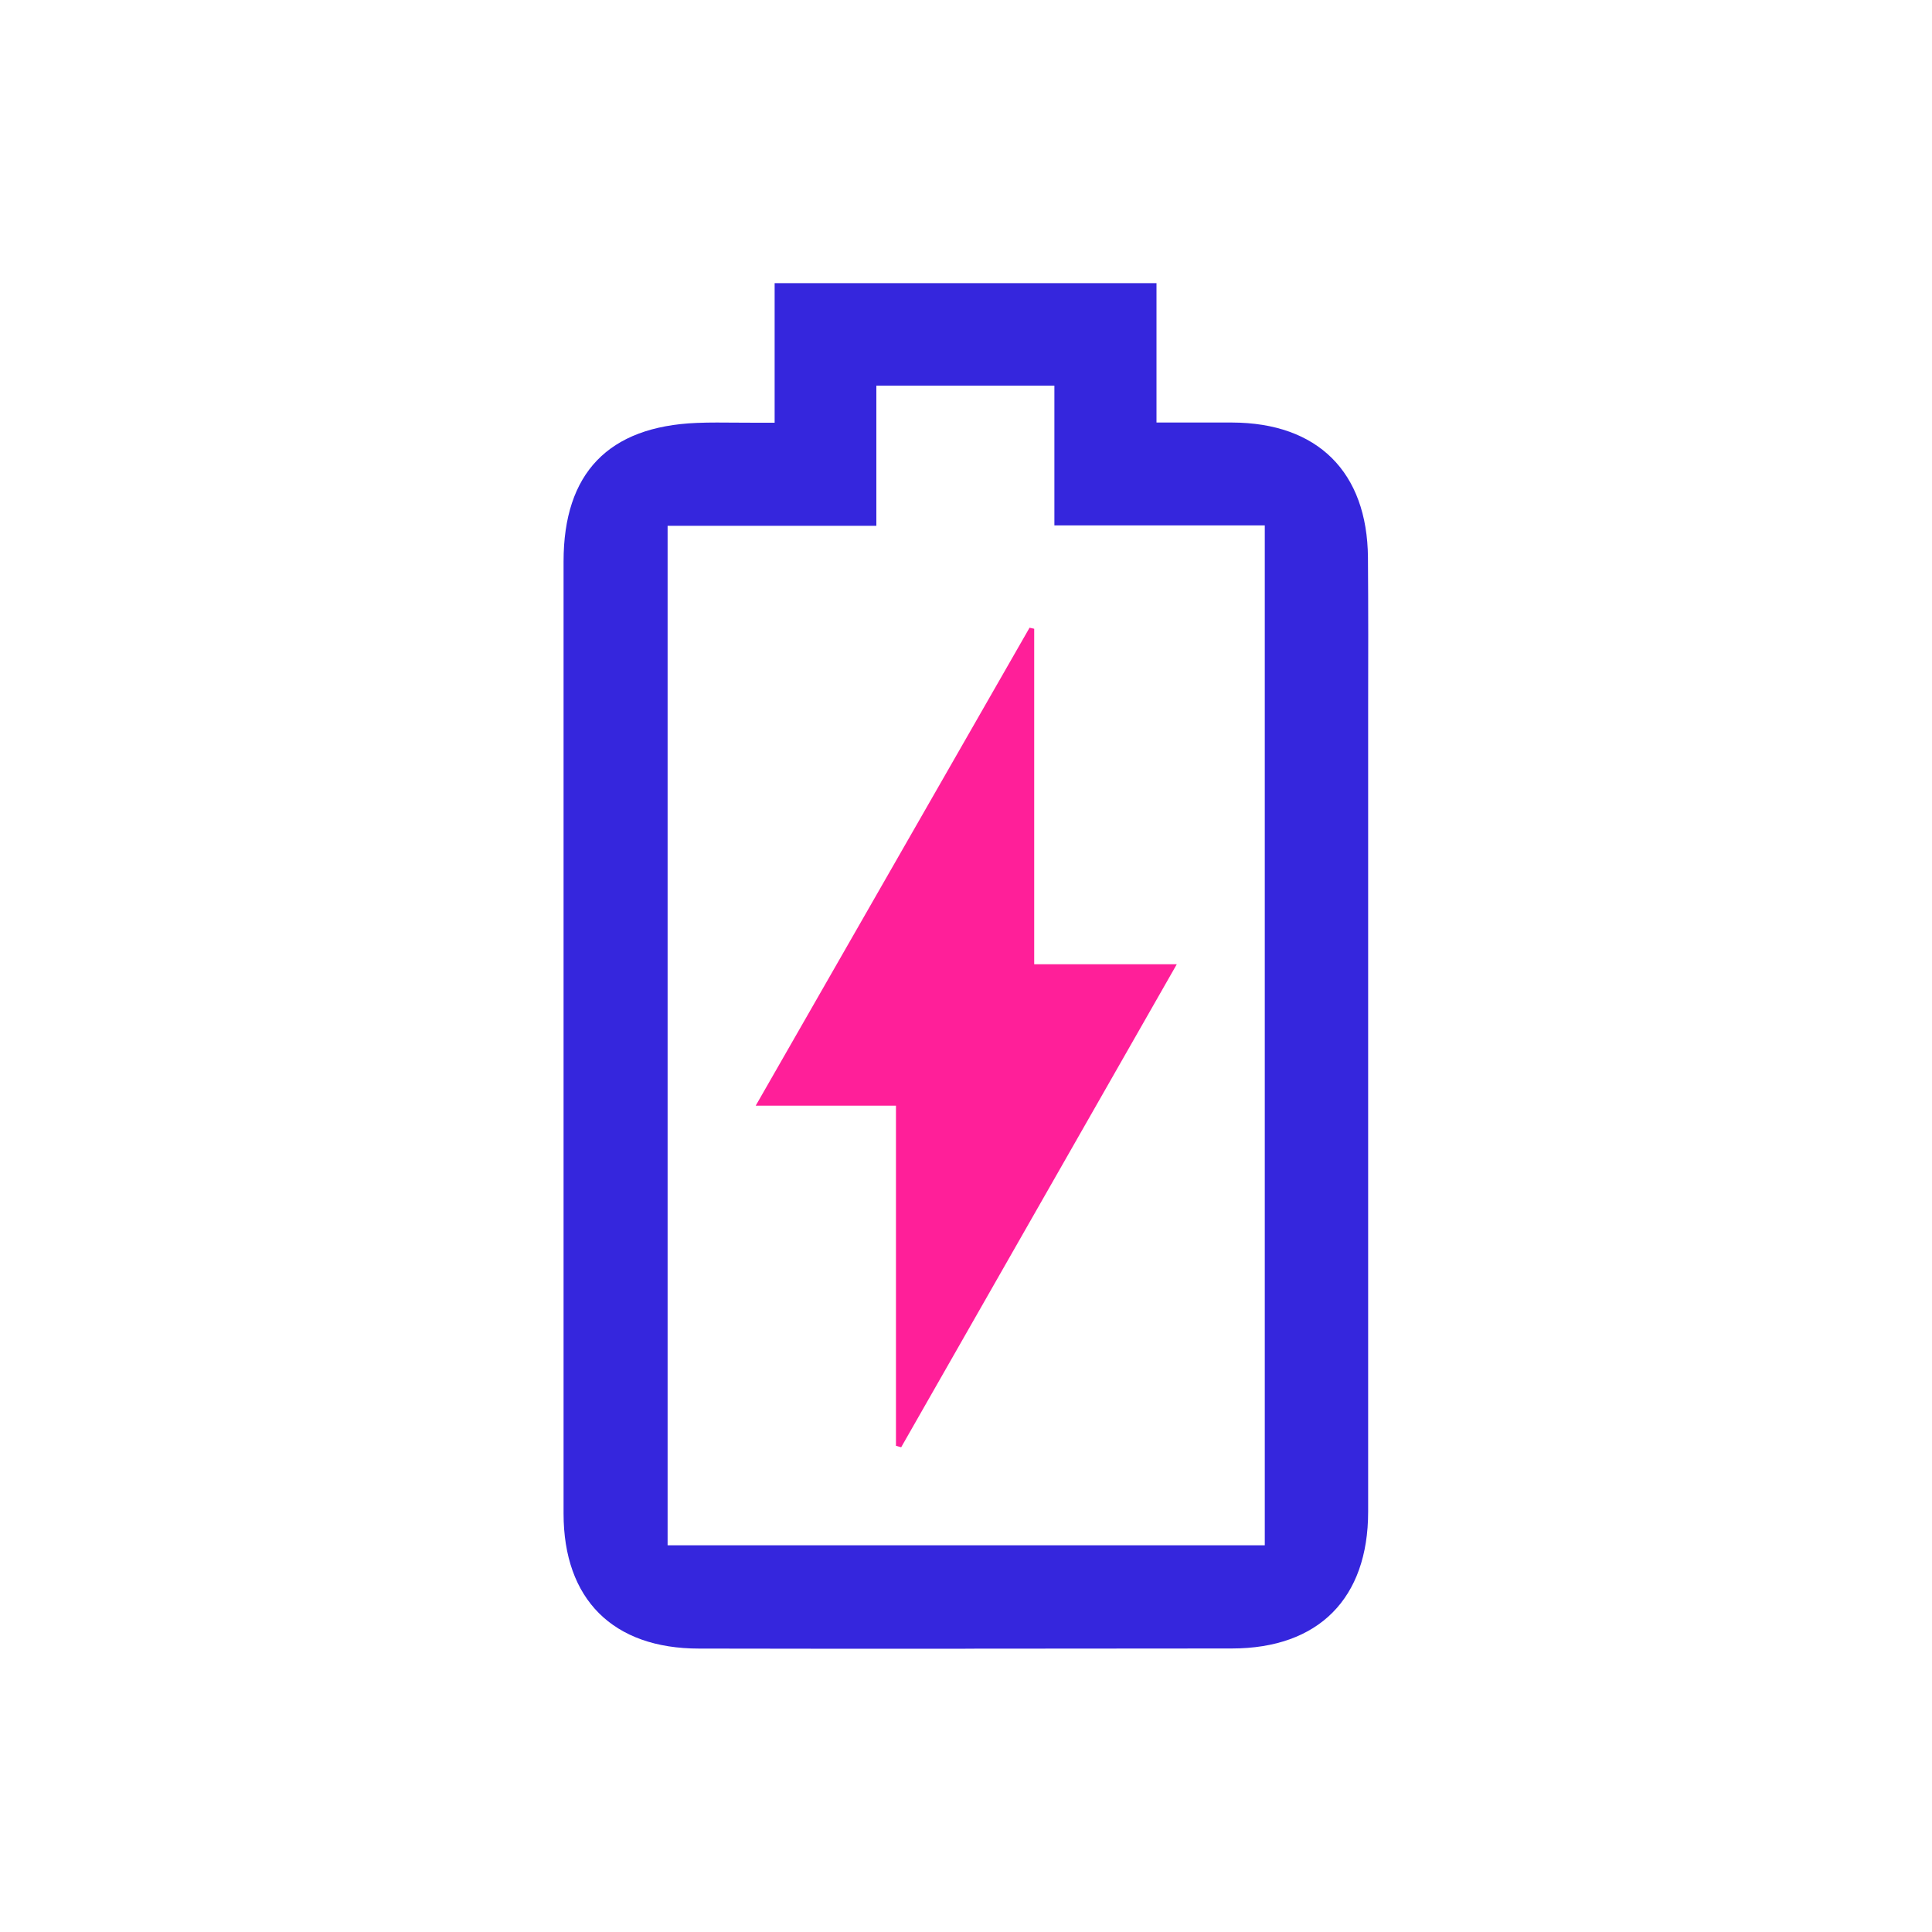
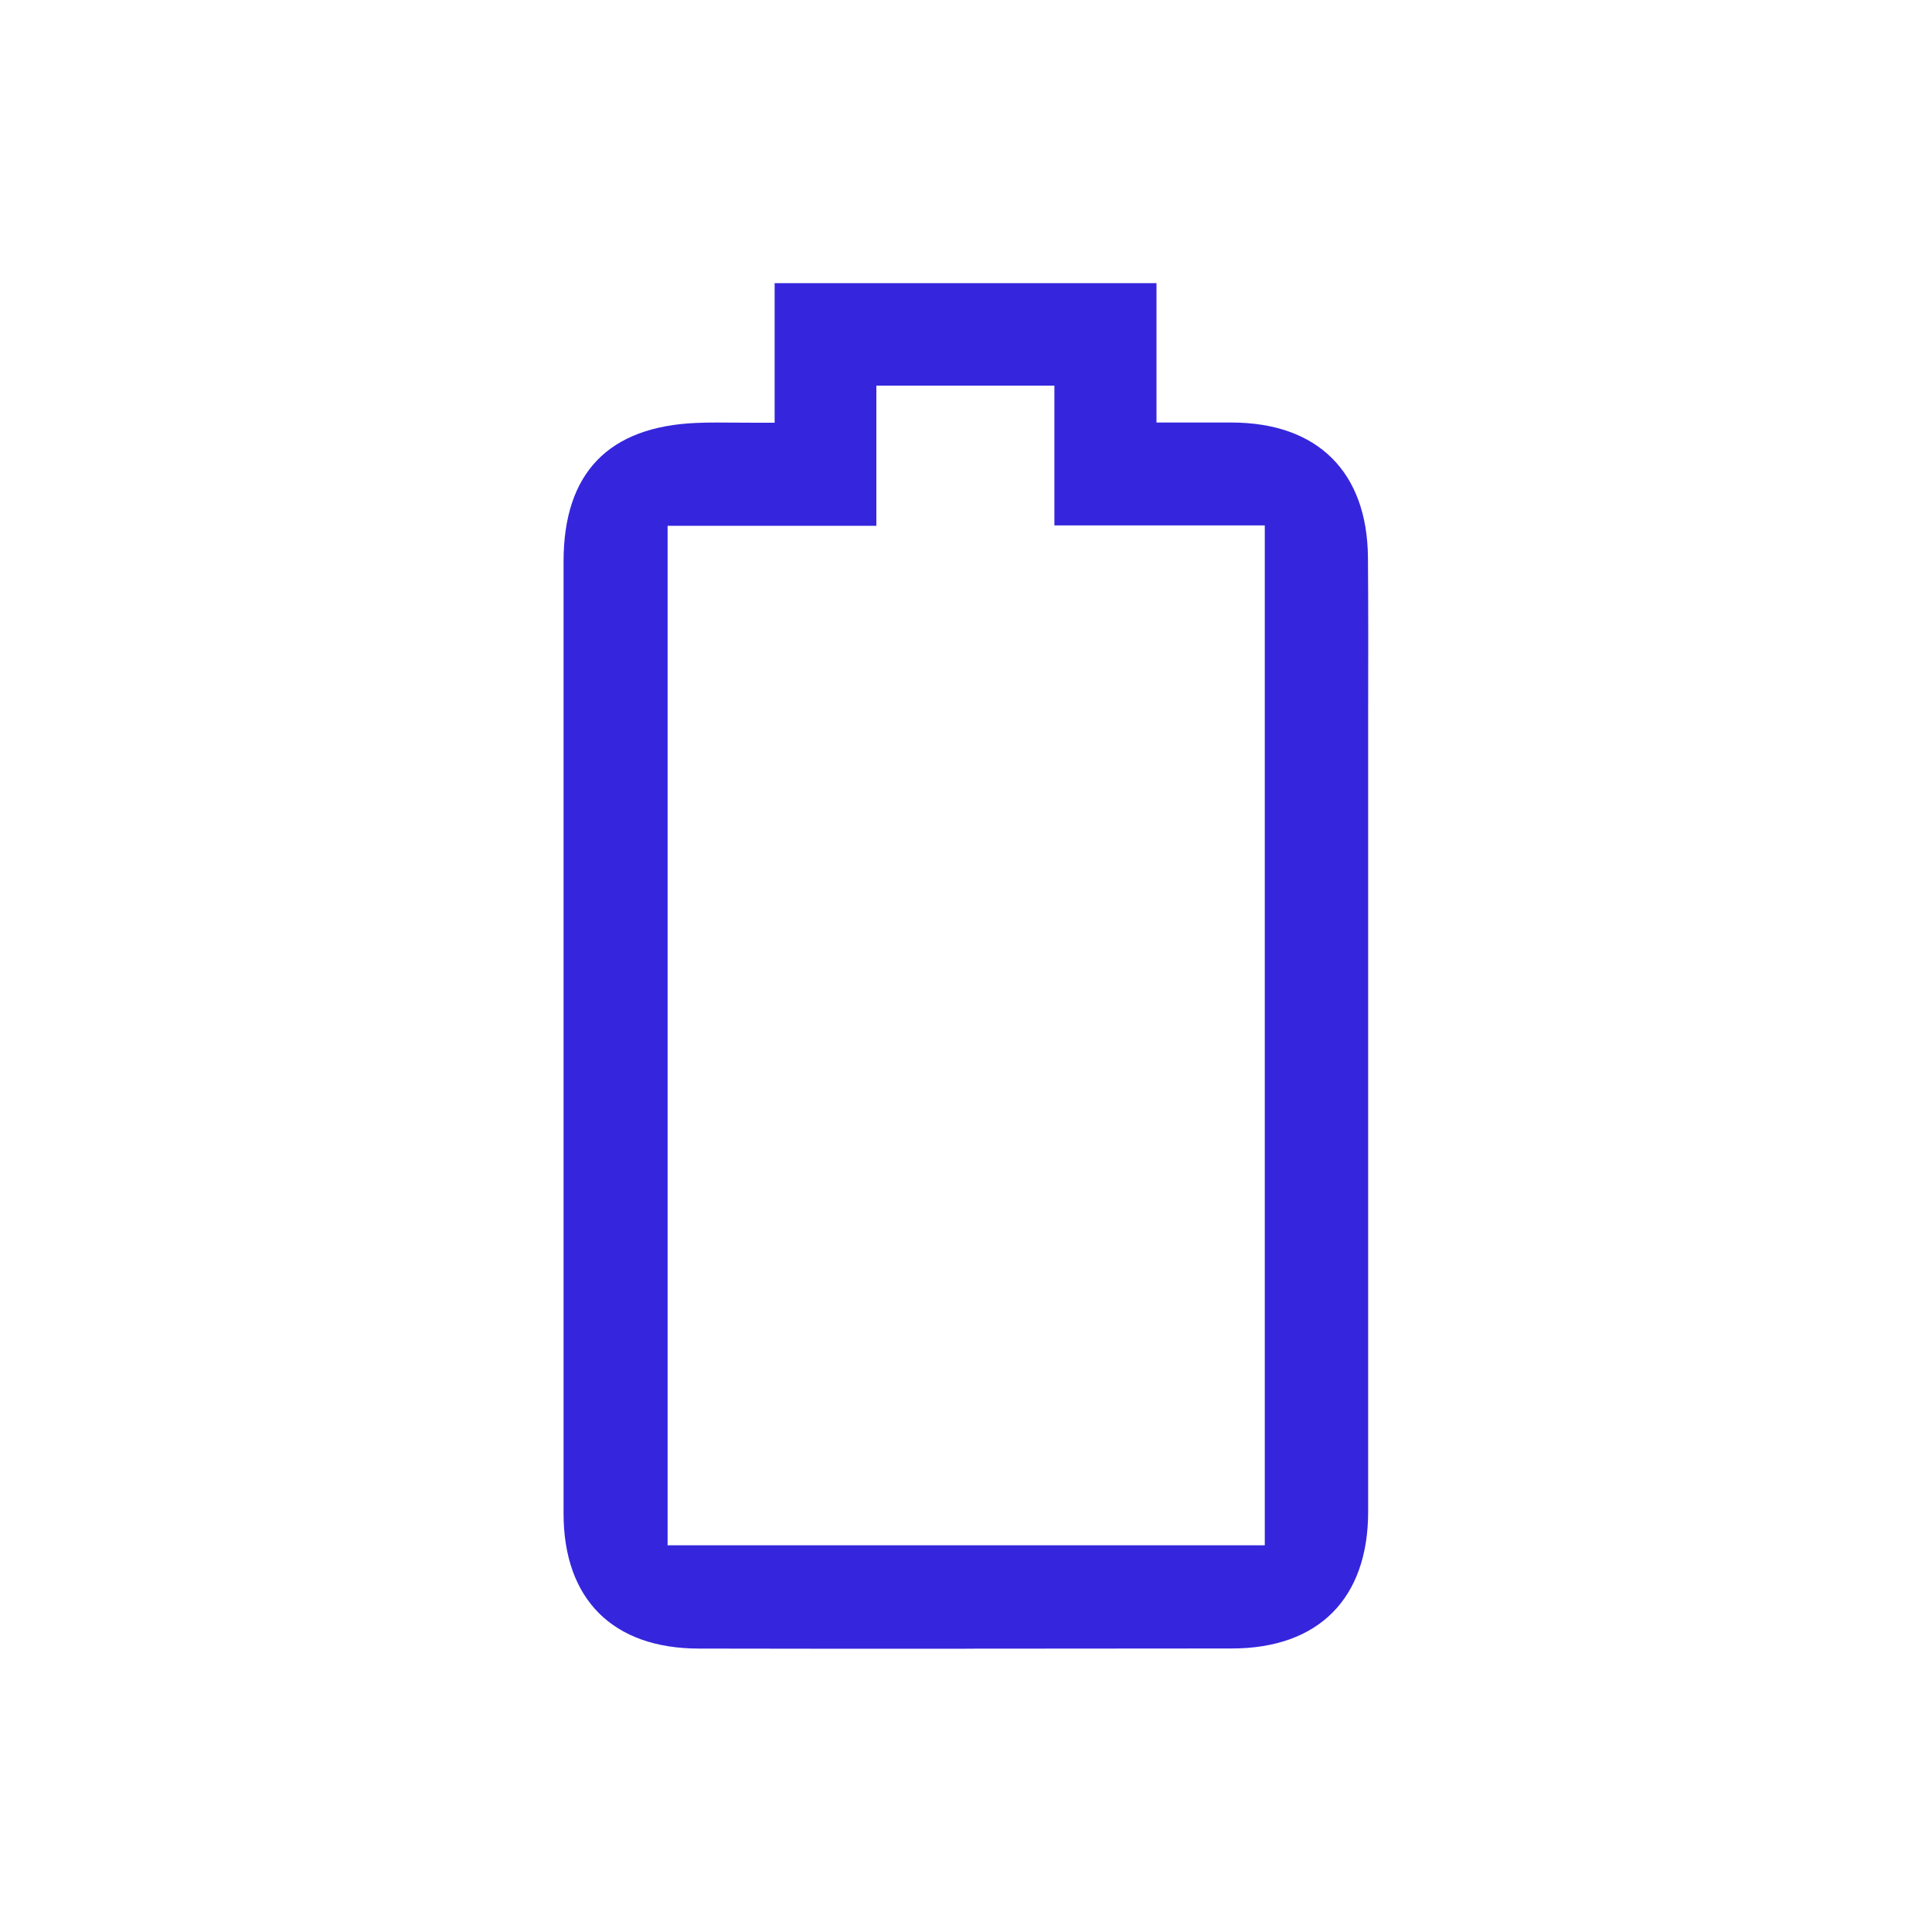
<svg xmlns="http://www.w3.org/2000/svg" id="Calque_1" viewBox="0 0 200 200">
  <defs>
    <style>.cls-1{fill:#3526dd;}.cls-2{fill:#ff1f99;}</style>
  </defs>
  <path class="cls-1" d="m99.95,170.68c-9.2,0-18.39,0-27.59-.02-8.91,0-14.02-5.1-14.02-13.98,0-32.85,0-65.71,0-98.56,0-9.14,4.64-13.97,13.78-14.34.69-.03,1.38-.04,2.09-.04.6,0,1.22,0,1.85.01.69,0,1.41.01,2.16.01h1.97v-14.45h39.53v14.43h7.8c8.89.02,14.02,5.12,14.09,13.98.04,5.35.03,10.7.02,16.05,0,2.37,0,4.73,0,7.1v75.62c0,8.99-5.14,14.15-14.1,14.16-9.2.01-18.39.02-27.59.02Zm-30.85-10.71h61.83V54.39h-21.78v-14.47h-18.43v14.51h-21.61v105.55Z" />
-   <path class="cls-2" d="m92.76,114.46h-14.53c9.62-16.79,18.98-33.13,28.35-49.48.16.04.32.08.48.11v34.73h14.76c-9.71,17.01-19.12,33.51-28.53,50-.18-.05-.36-.1-.54-.15v-35.22Z" />
</svg>